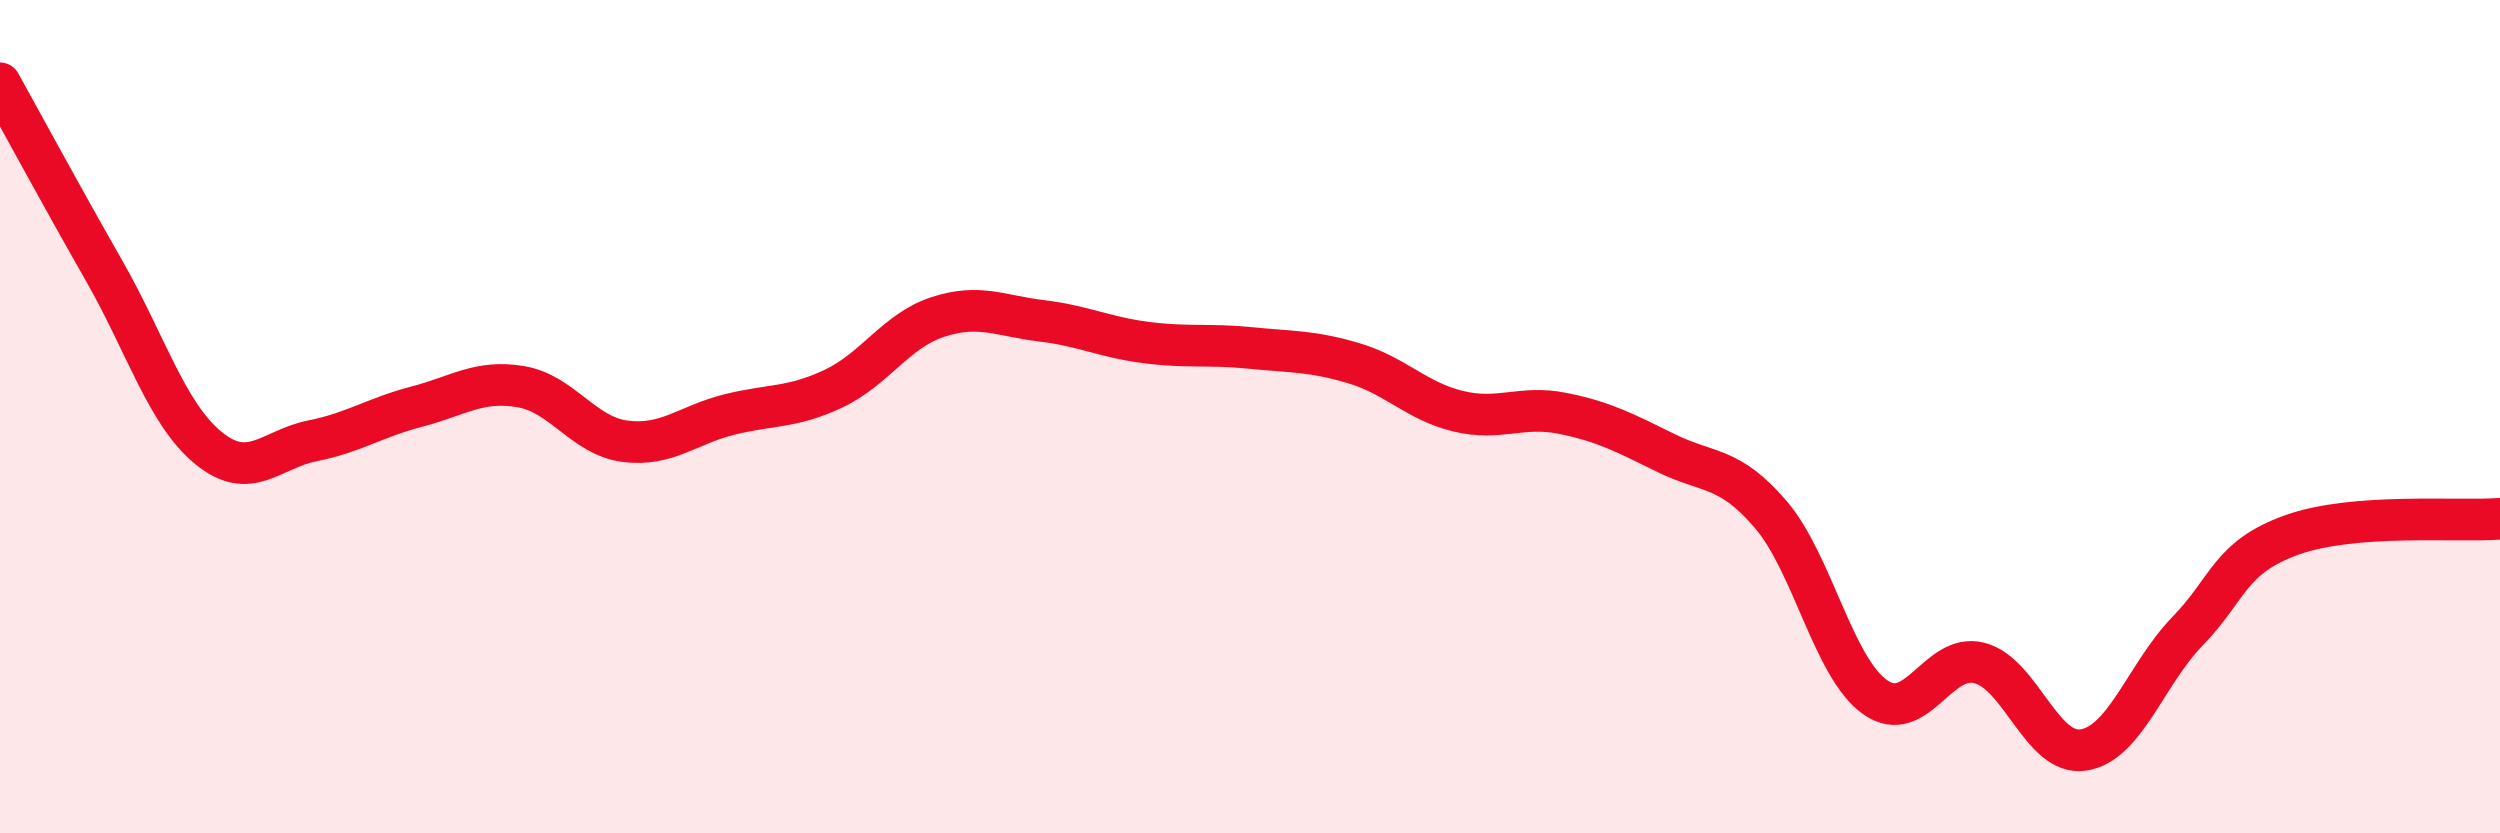
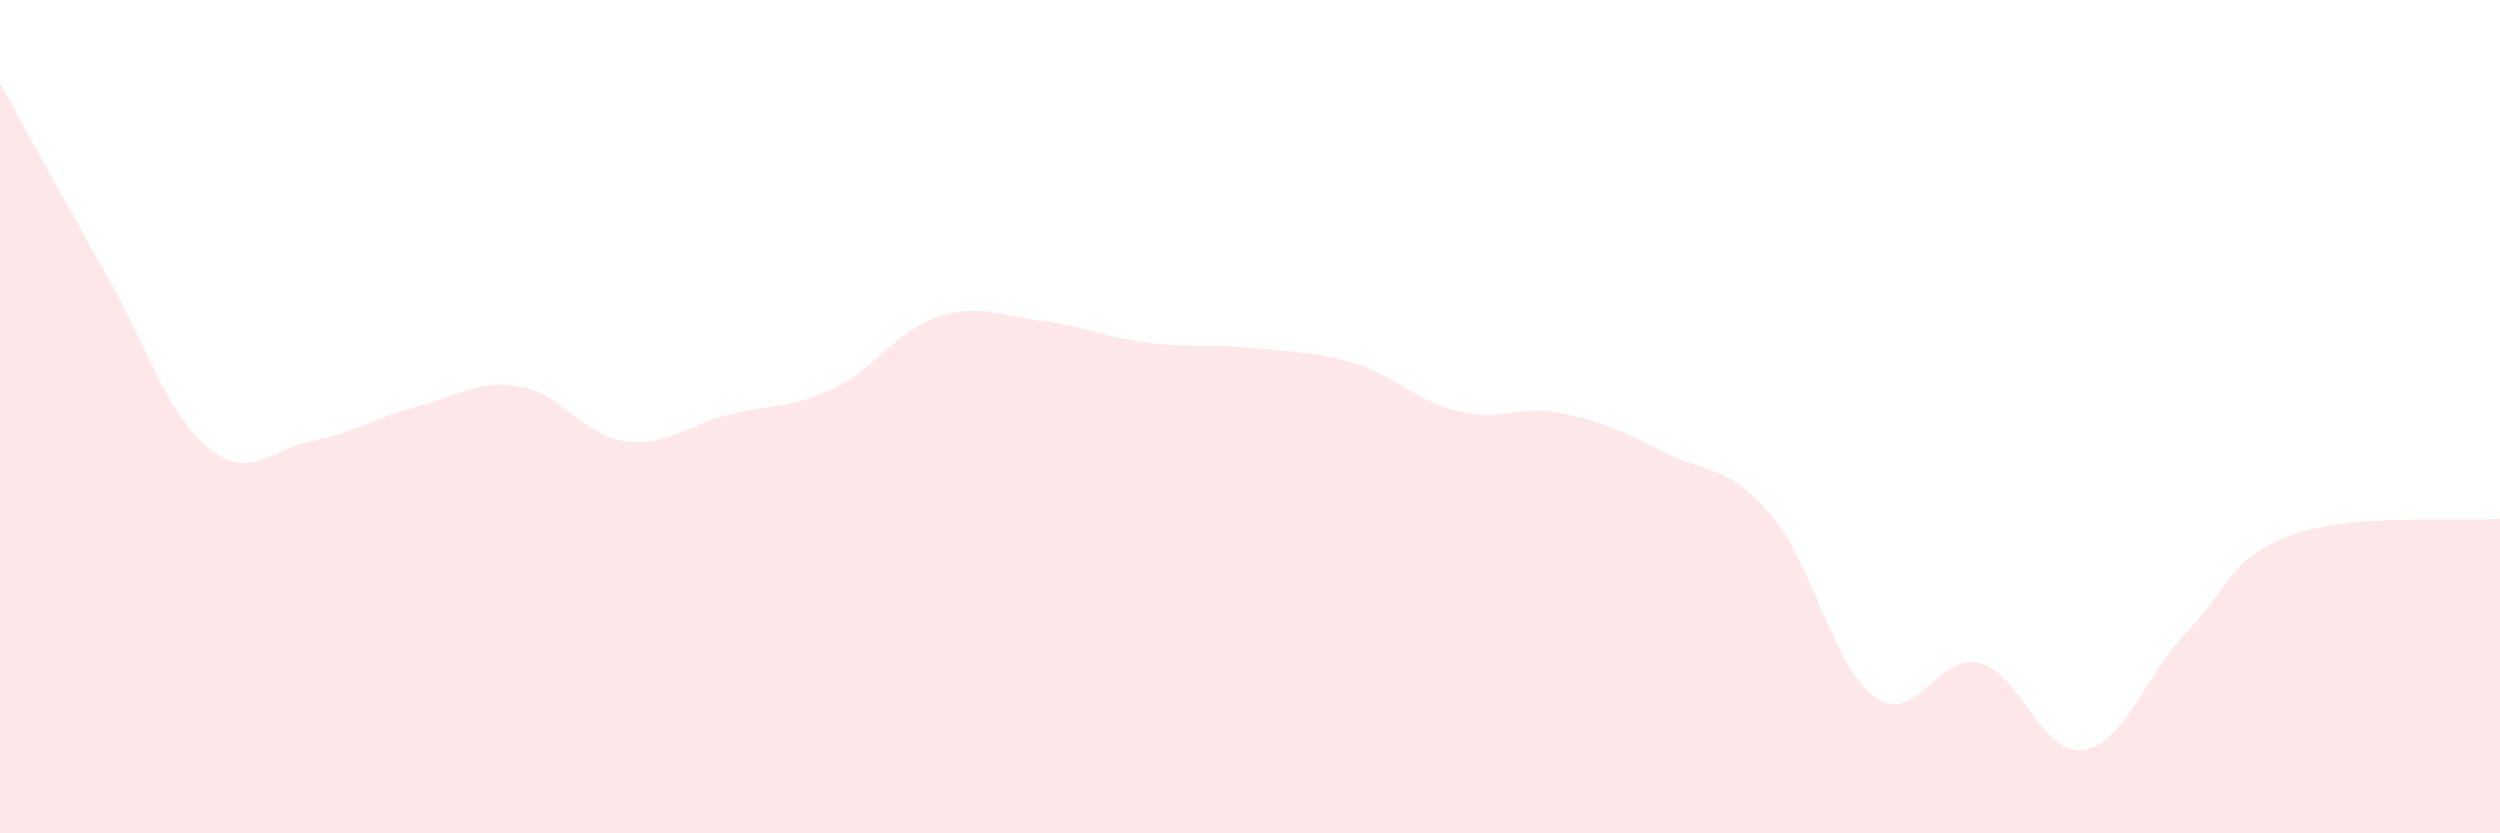
<svg xmlns="http://www.w3.org/2000/svg" width="60" height="20" viewBox="0 0 60 20">
  <path d="M 0,2 C 0.5,2.9 1.5,4.75 2.5,6.5 C 3.5,8.25 4,9.93 5,10.75 C 6,11.57 6.5,10.78 7.5,10.58 C 8.5,10.38 9,10.02 10,9.76 C 11,9.5 11.5,9.11 12.5,9.28 C 13.5,9.45 14,10.46 15,10.59 C 16,10.72 16.5,10.2 17.5,9.95 C 18.5,9.7 19,9.8 20,9.33 C 21,8.86 21.5,7.94 22.5,7.61 C 23.5,7.28 24,7.58 25,7.7 C 26,7.82 26.5,8.09 27.5,8.22 C 28.5,8.35 29,8.25 30,8.35 C 31,8.45 31.5,8.42 32.5,8.72 C 33.5,9.02 34,9.63 35,9.87 C 36,10.11 36.5,9.72 37.5,9.92 C 38.5,10.12 39,10.39 40,10.88 C 41,11.37 41.5,11.18 42.5,12.35 C 43.5,13.52 44,16.02 45,16.73 C 46,17.44 46.5,15.66 47.5,15.91 C 48.5,16.16 49,18.15 50,18 C 51,17.85 51.5,16.18 52.5,15.15 C 53.5,14.12 53.5,13.38 55,12.84 C 56.5,12.3 59,12.53 60,12.45L60 20L0 20Z" fill="#EB0A25" opacity="0.1" stroke-linecap="round" stroke-linejoin="round" />
-   <path d="M 0,2 C 0.5,2.9 1.5,4.75 2.5,6.5 C 3.5,8.25 4,9.93 5,10.75 C 6,11.57 6.5,10.78 7.5,10.58 C 8.5,10.38 9,10.02 10,9.76 C 11,9.5 11.5,9.11 12.5,9.28 C 13.5,9.45 14,10.46 15,10.59 C 16,10.72 16.5,10.2 17.5,9.95 C 18.5,9.7 19,9.8 20,9.33 C 21,8.86 21.5,7.94 22.5,7.61 C 23.5,7.28 24,7.58 25,7.7 C 26,7.82 26.5,8.09 27.5,8.22 C 28.5,8.35 29,8.25 30,8.35 C 31,8.45 31.5,8.42 32.5,8.72 C 33.5,9.02 34,9.63 35,9.87 C 36,10.11 36.5,9.72 37.5,9.92 C 38.5,10.12 39,10.39 40,10.88 C 41,11.37 41.5,11.18 42.5,12.35 C 43.5,13.52 44,16.02 45,16.73 C 46,17.44 46.5,15.66 47.5,15.91 C 48.5,16.16 49,18.15 50,18 C 51,17.85 51.5,16.18 52.5,15.15 C 53.5,14.12 53.5,13.38 55,12.84 C 56.5,12.3 59,12.53 60,12.45" stroke="#EB0A25" stroke-width="1" fill="none" stroke-linecap="round" stroke-linejoin="round" />
</svg>